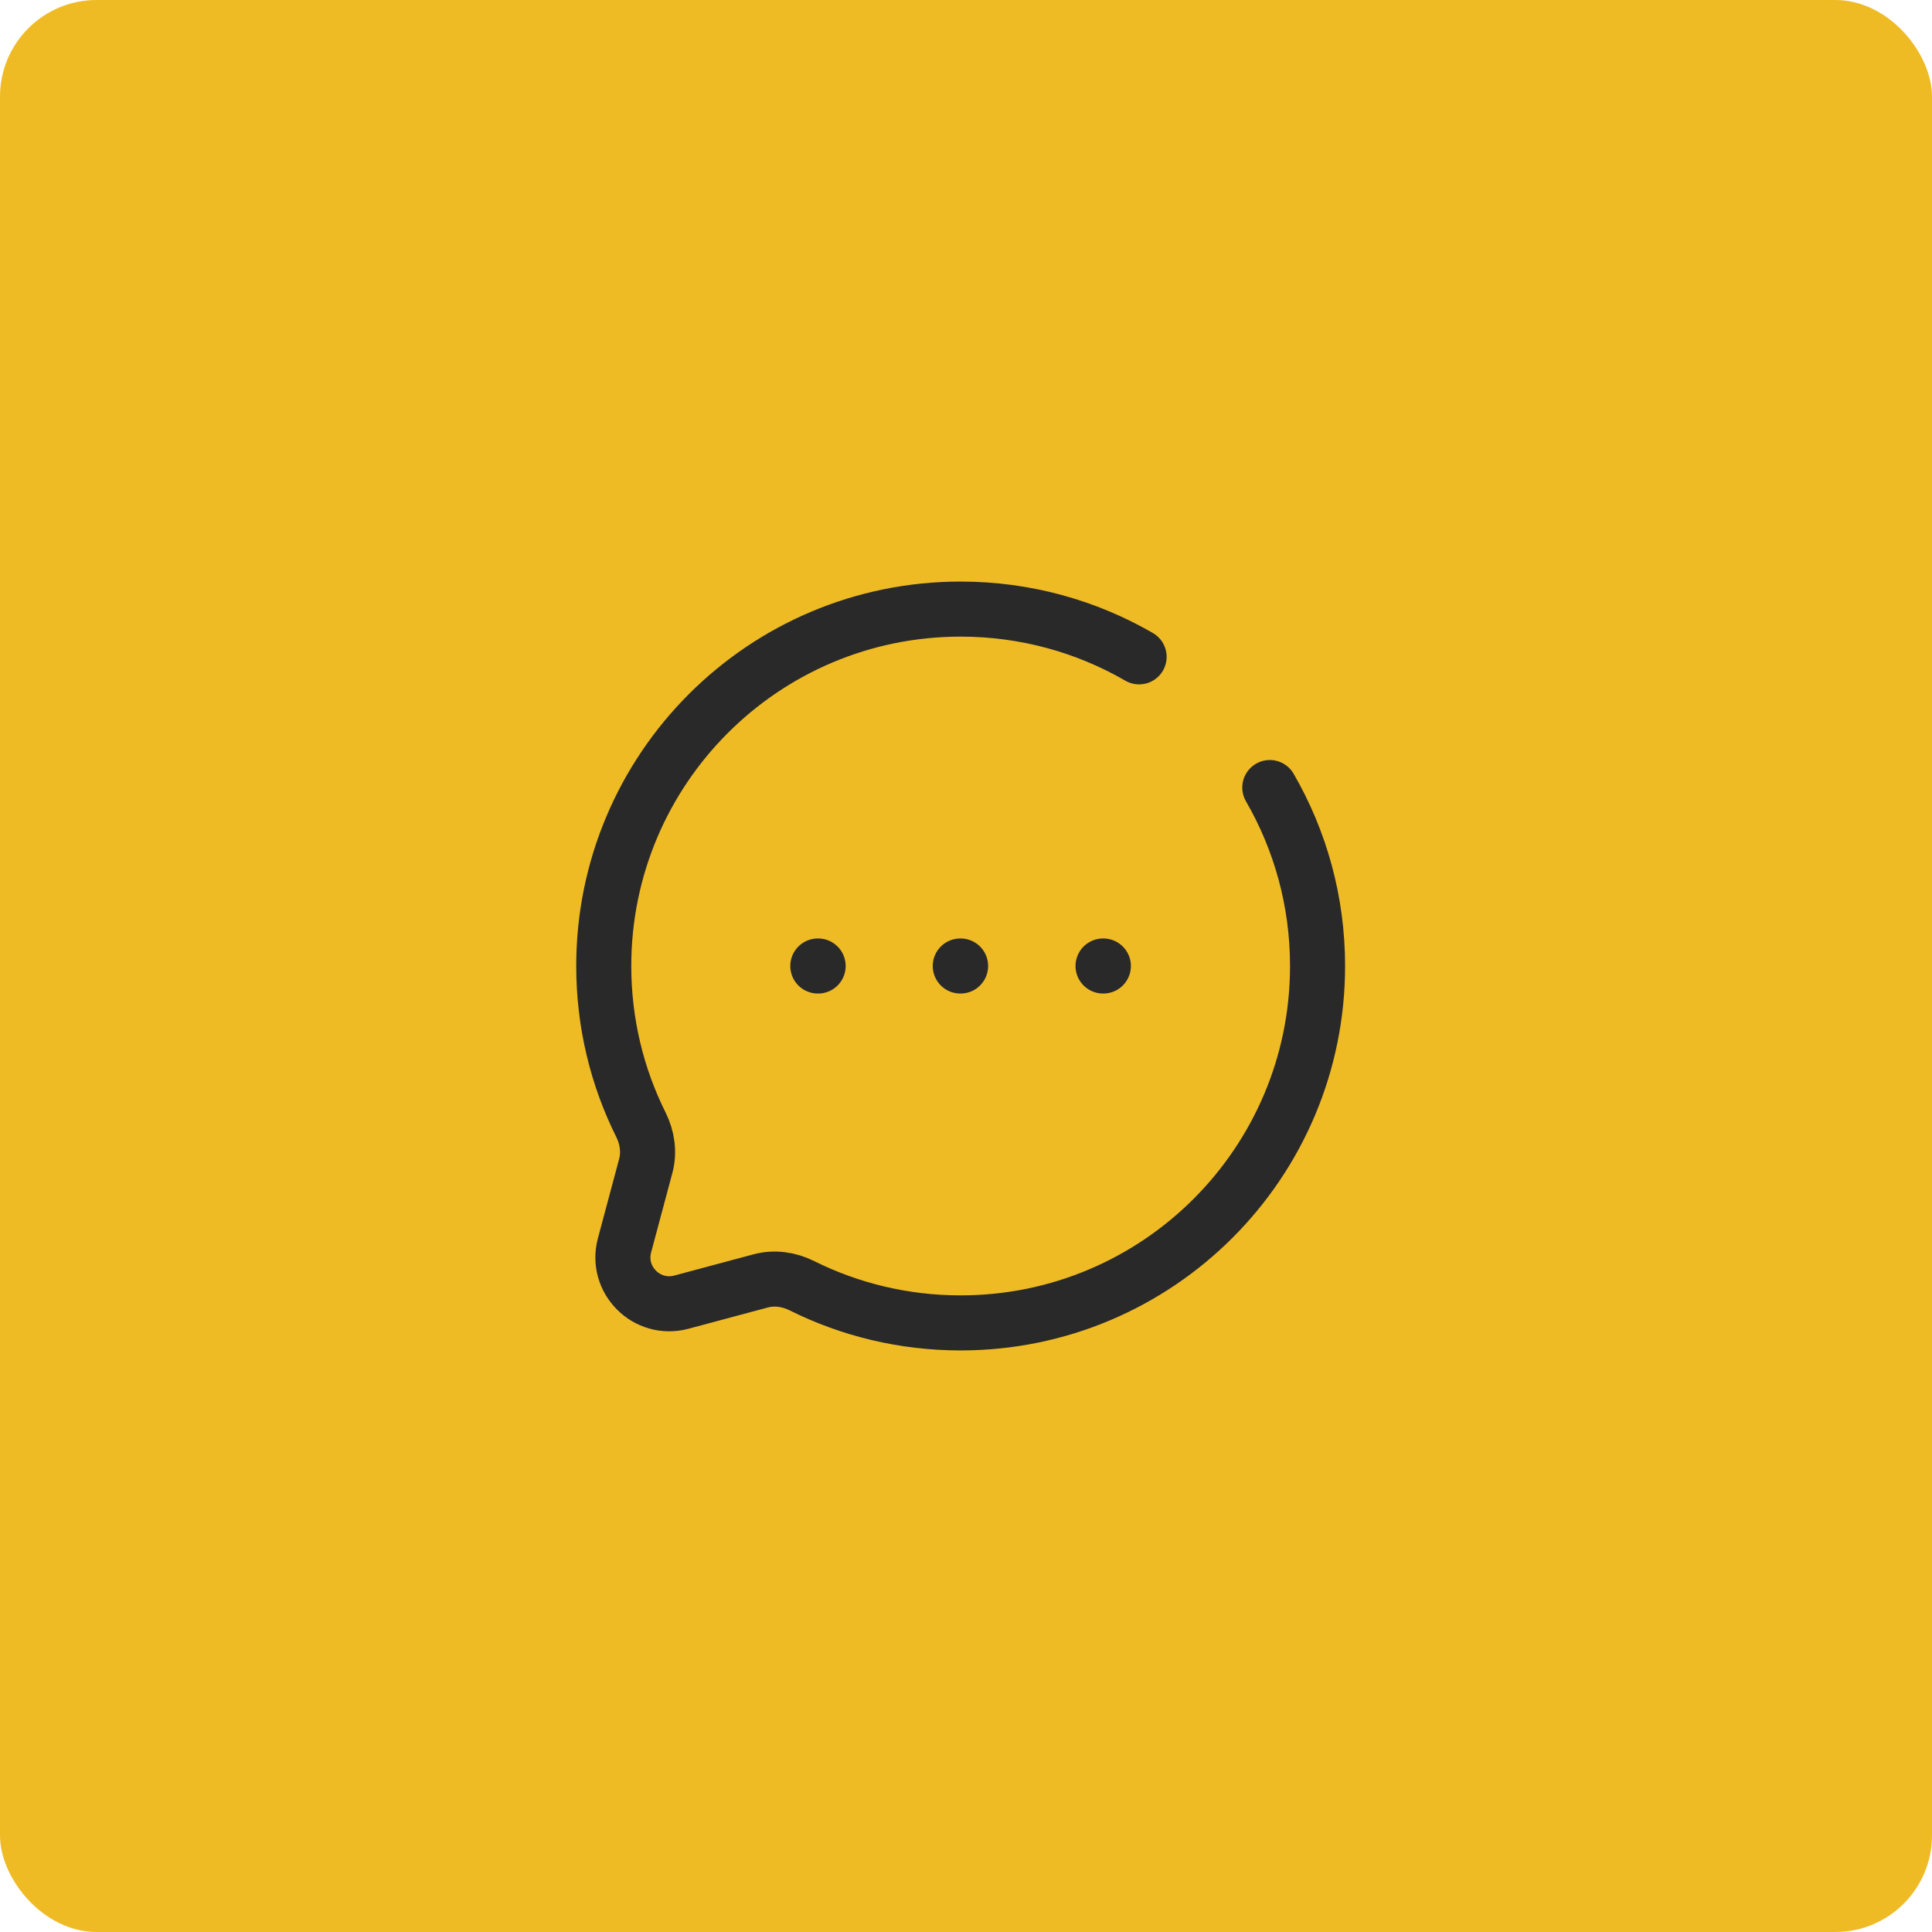
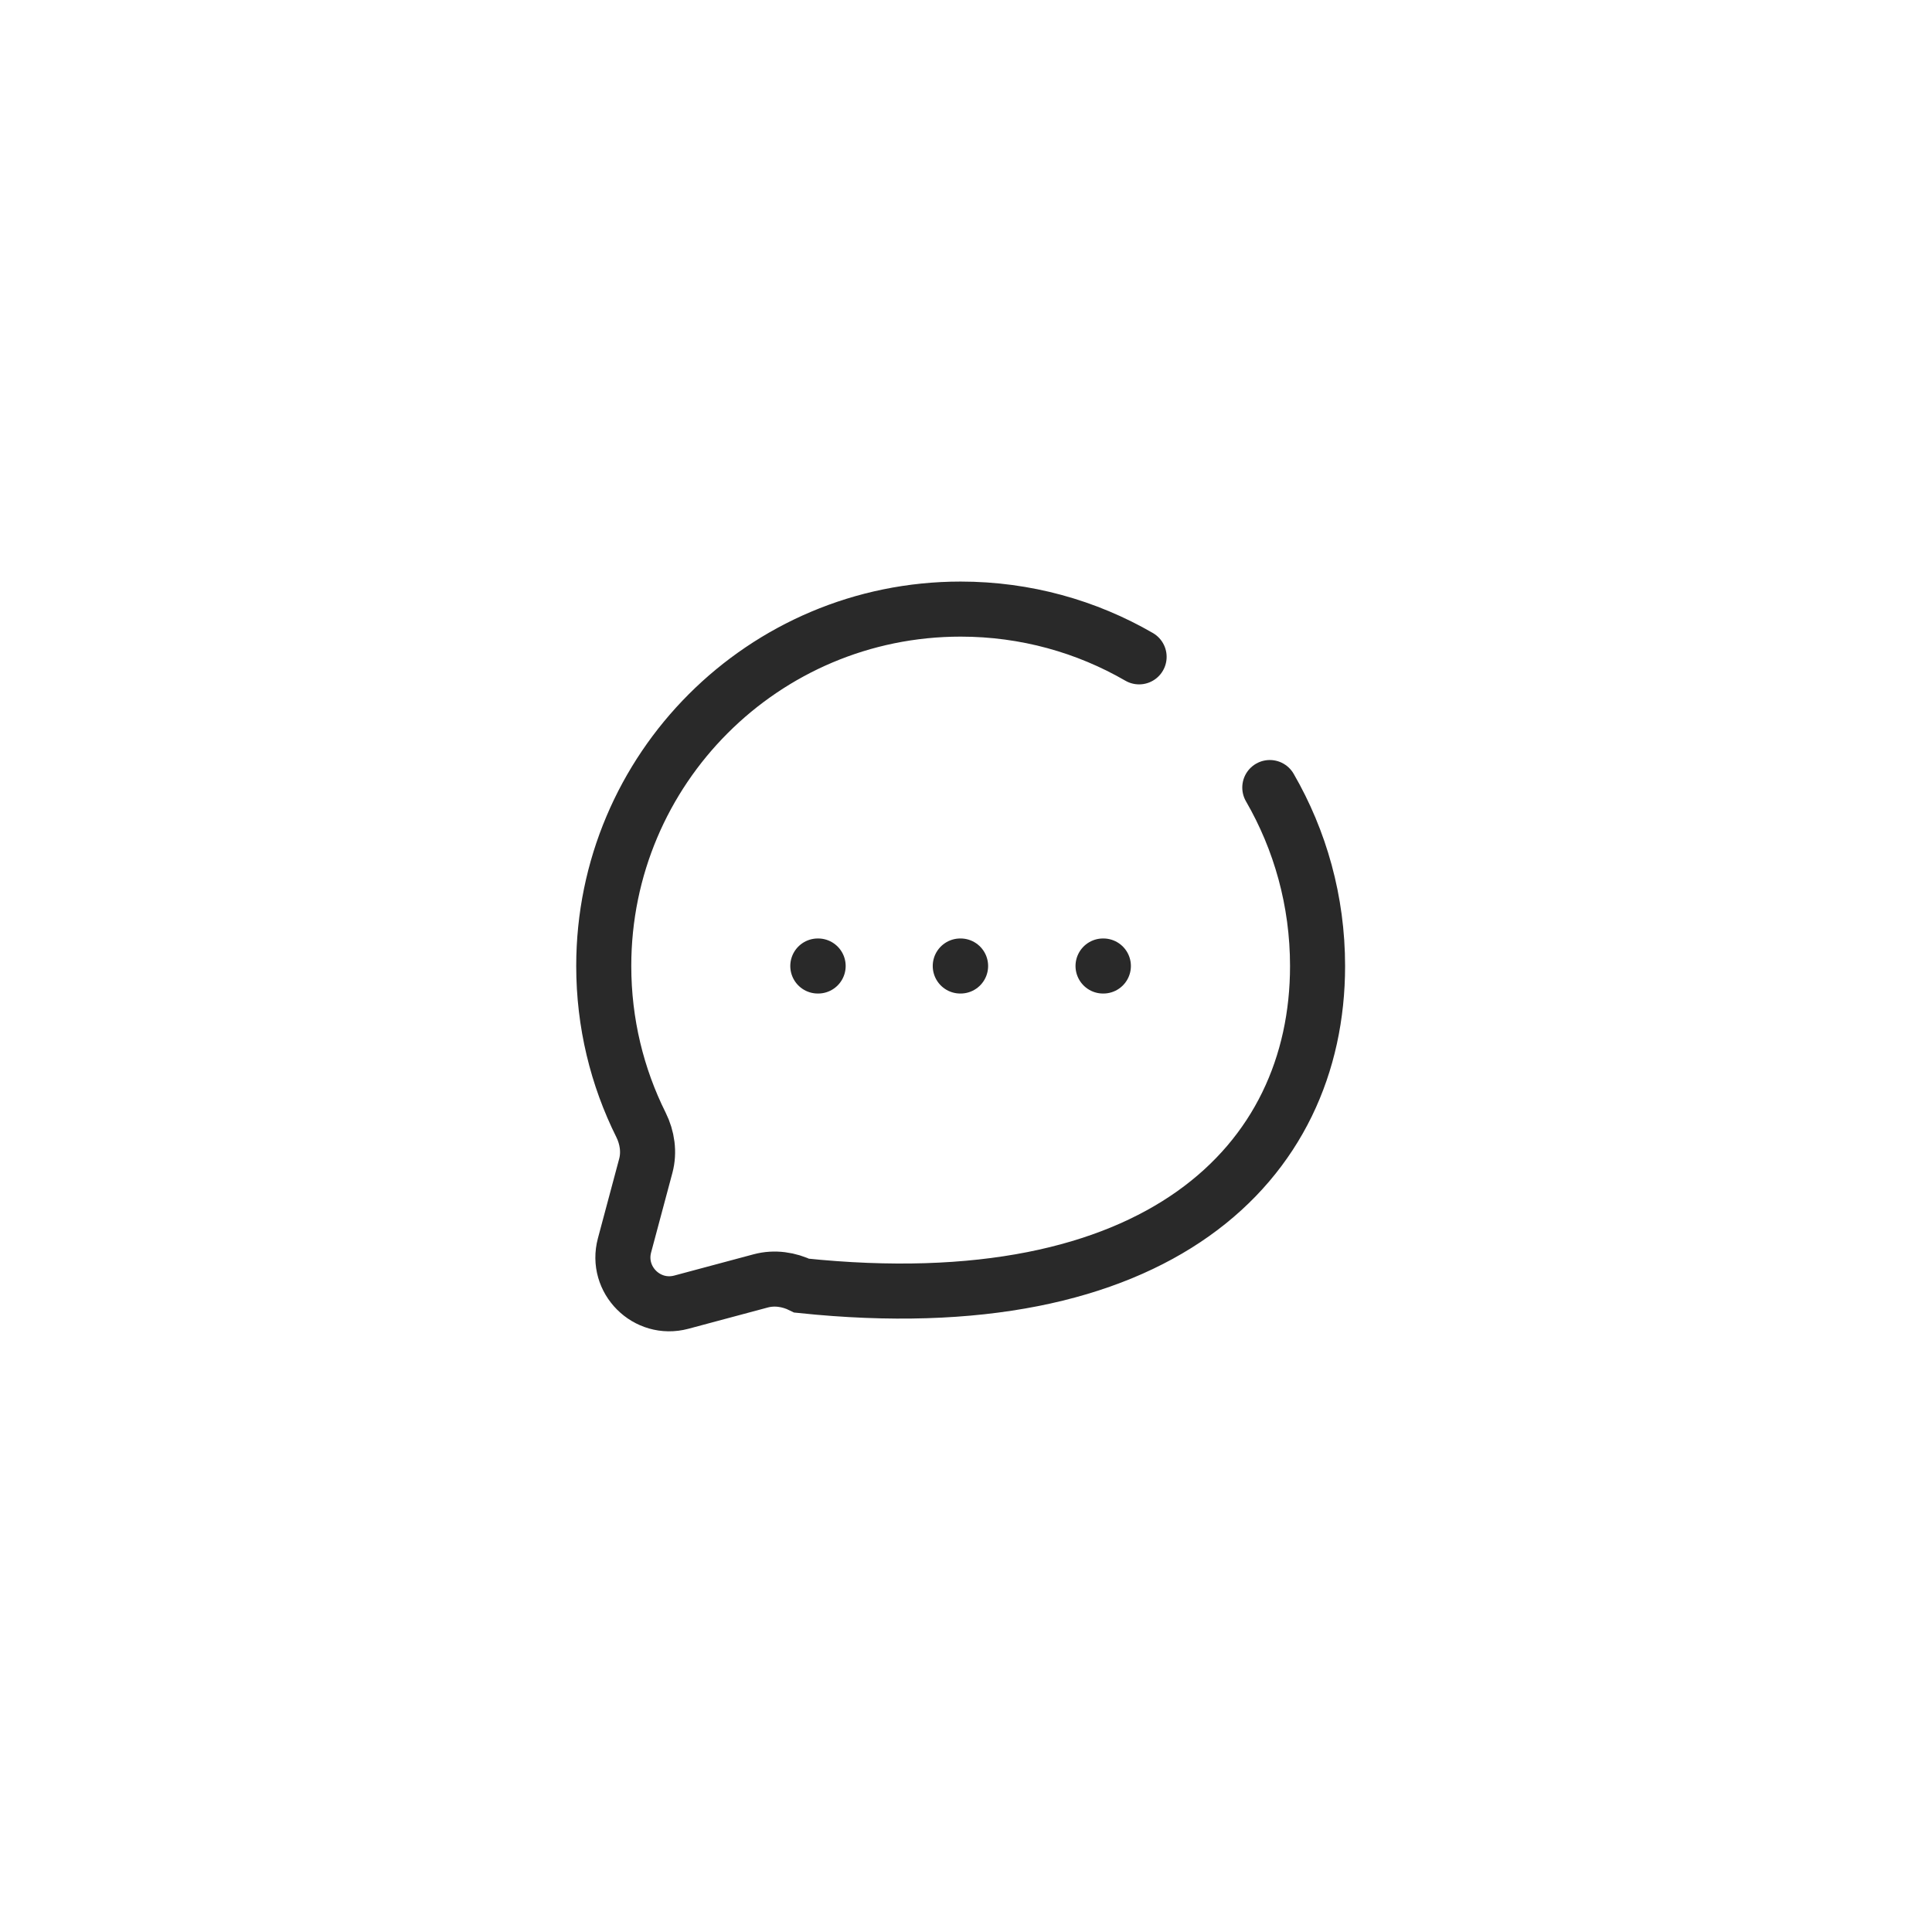
<svg xmlns="http://www.w3.org/2000/svg" width="60" height="60" viewBox="0 0 60 60" fill="none">
-   <rect width="60" height="60" rx="3" fill="#EFBB25" />
  <g clip-path="url(#clip0_147_360)">
-     <path d="M35.376 20.399C33.746 19.456 31.853 18.916 29.834 18.916C23.712 18.916 18.75 23.878 18.75 30C18.75 31.773 19.166 33.449 19.907 34.935C20.103 35.33 20.169 35.782 20.055 36.208L19.395 38.675C19.108 39.746 20.088 40.726 21.159 40.44L23.626 39.779C24.052 39.665 24.504 39.731 24.899 39.927C26.385 40.668 28.061 41.084 29.834 41.084C35.955 41.084 40.918 36.121 40.918 30C40.918 27.981 40.378 26.088 39.435 24.458" stroke="#292929" stroke-width="1.71" stroke-linecap="round" />
+     <path d="M35.376 20.399C33.746 19.456 31.853 18.916 29.834 18.916C23.712 18.916 18.75 23.878 18.75 30C18.75 31.773 19.166 33.449 19.907 34.935C20.103 35.33 20.169 35.782 20.055 36.208L19.395 38.675C19.108 39.746 20.088 40.726 21.159 40.44L23.626 39.779C24.052 39.665 24.504 39.731 24.899 39.927C35.955 41.084 40.918 36.121 40.918 30C40.918 27.981 40.378 26.088 39.435 24.458" stroke="#292929" stroke-width="1.71" stroke-linecap="round" />
    <path d="M25.398 30H25.408M29.822 30H29.832M34.256 30H34.266" stroke="#292929" stroke-width="1.71" stroke-linecap="round" stroke-linejoin="round" />
  </g>
  <defs>
    <clipPath id="clip0_147_360">
      <rect width="25" height="25" fill="white" transform="translate(17.5 17.5)" />
    </clipPath>
  </defs>
</svg>